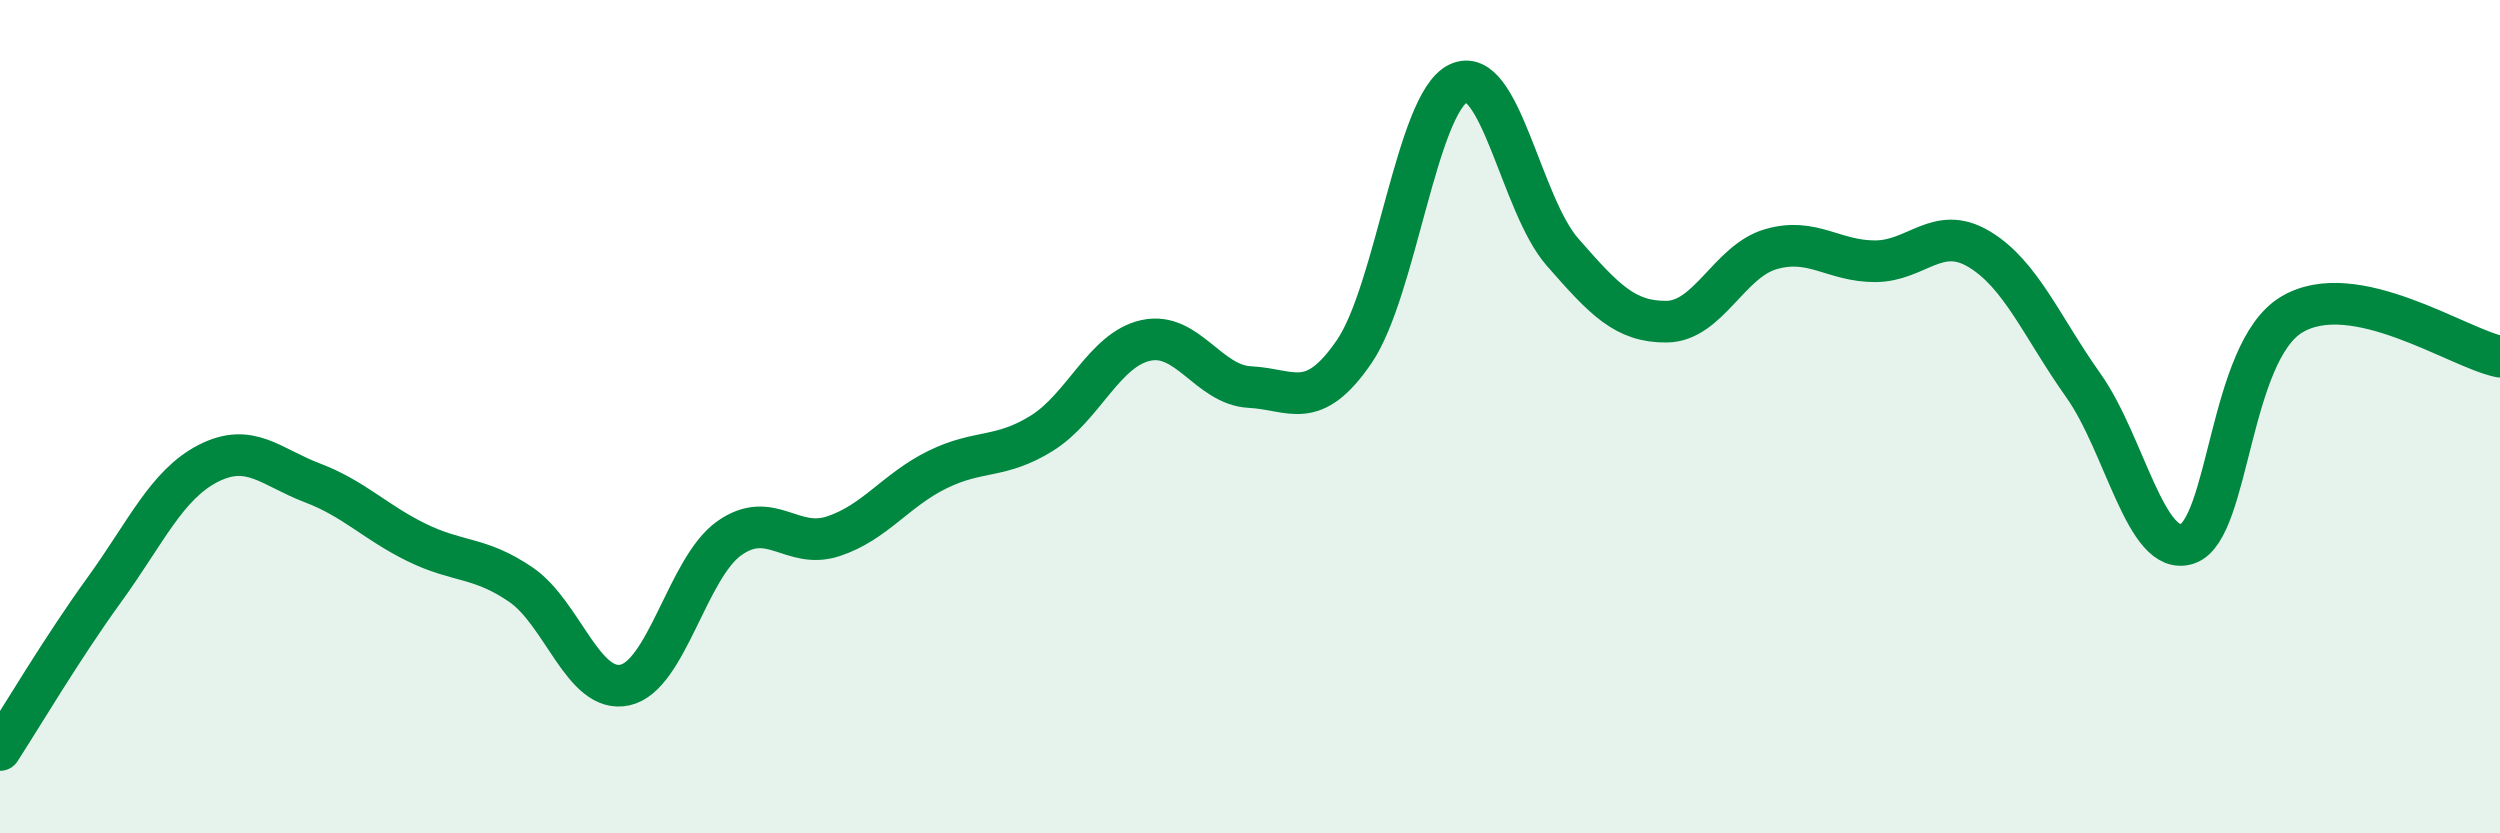
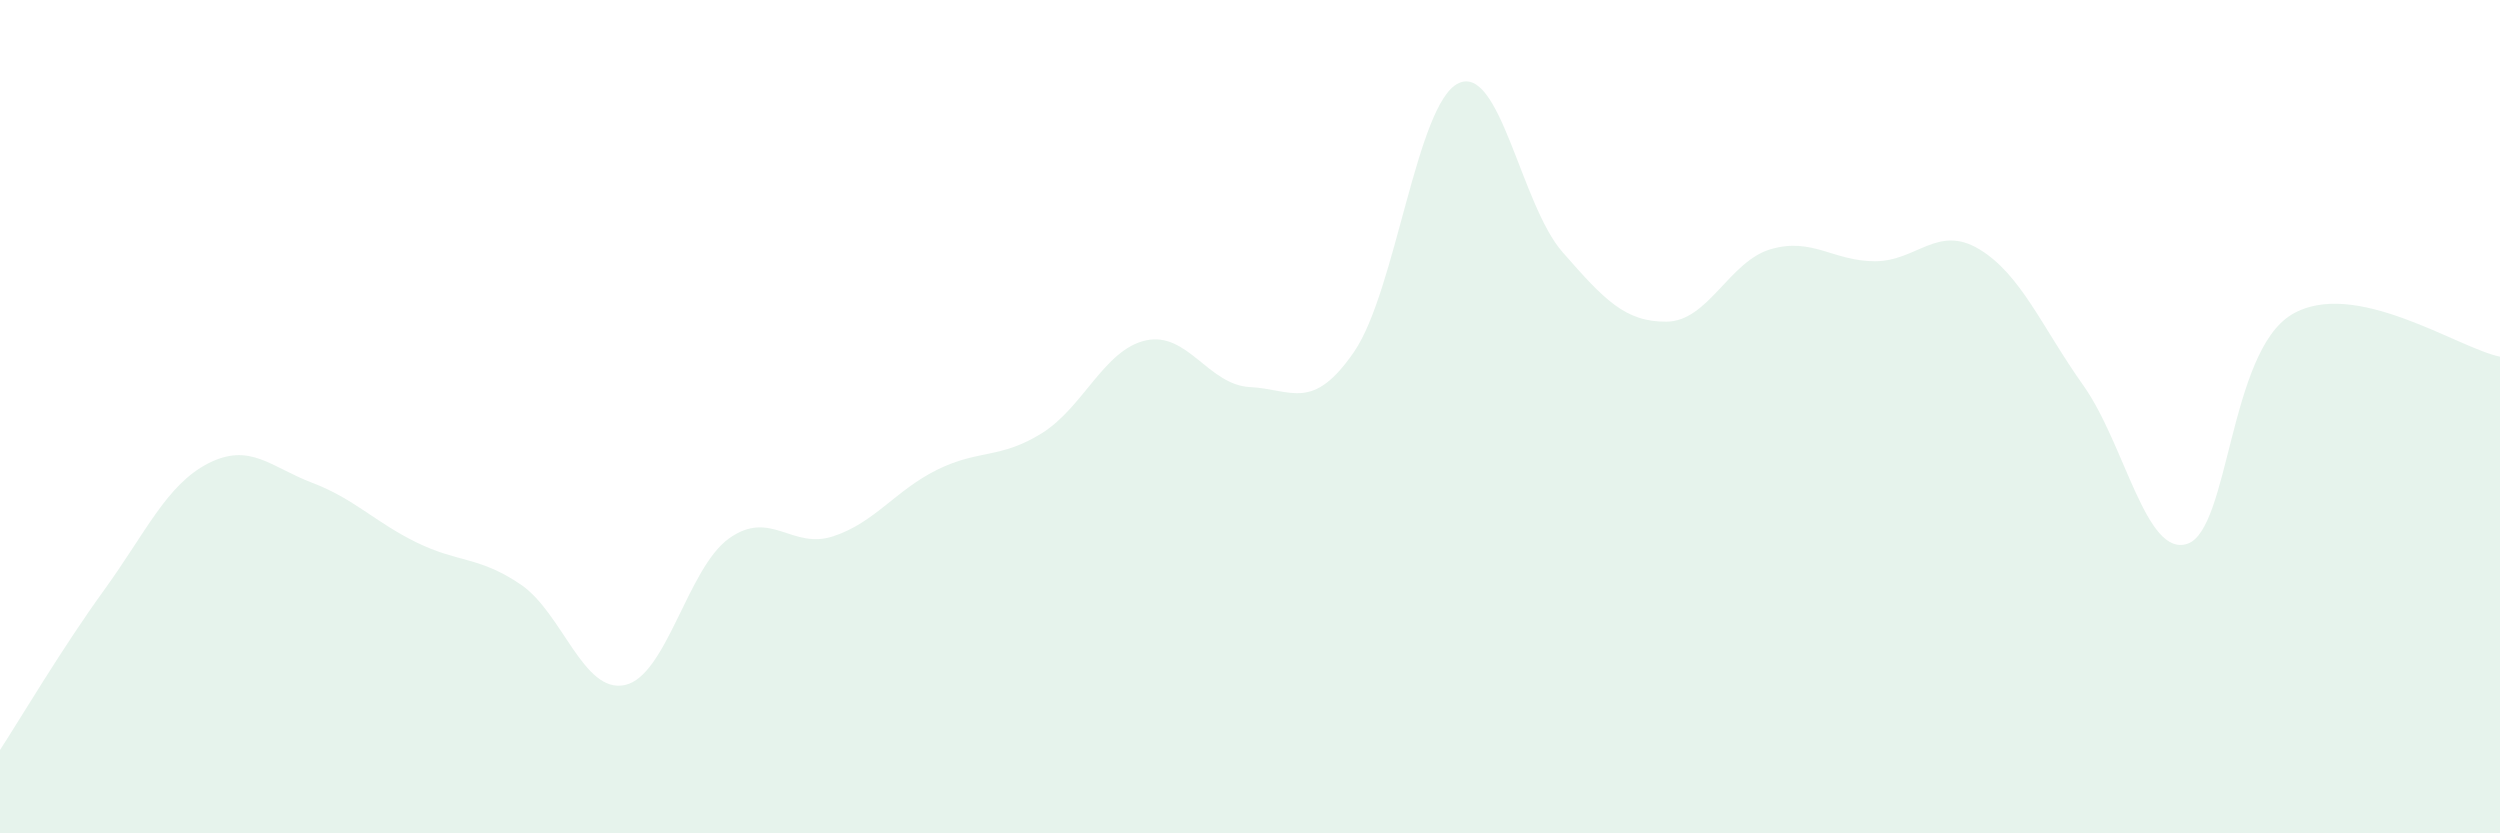
<svg xmlns="http://www.w3.org/2000/svg" width="60" height="20" viewBox="0 0 60 20">
  <path d="M 0,18 C 0.5,17.23 1.5,15.54 2.5,14.16 C 3.5,12.78 4,11.63 5,11.12 C 6,10.61 6.5,11.21 7.5,11.59 C 8.5,11.97 9,12.53 10,13.02 C 11,13.51 11.5,13.35 12.5,14.03 C 13.5,14.71 14,16.66 15,16.44 C 16,16.22 16.5,13.63 17.5,12.92 C 18.5,12.21 19,13.2 20,12.87 C 21,12.54 21.5,11.76 22.5,11.27 C 23.5,10.78 24,11.02 25,10.4 C 26,9.78 26.5,8.39 27.5,8.17 C 28.5,7.95 29,9.24 30,9.29 C 31,9.34 31.5,9.9 32.5,8.44 C 33.5,6.98 34,2.48 35,2 C 36,1.52 36.5,4.91 37.5,6.05 C 38.5,7.19 39,7.73 40,7.72 C 41,7.71 41.5,6.27 42.5,5.98 C 43.5,5.69 44,6.27 45,6.27 C 46,6.27 46.5,5.38 47.5,5.98 C 48.5,6.58 49,7.84 50,9.25 C 51,10.66 51.5,13.39 52.5,13.05 C 53.5,12.71 53.5,8.45 55,7.55 C 56.5,6.65 59,8.36 60,8.56L60 20L0 20Z" fill="#008740" opacity="0.1" stroke-linecap="round" stroke-linejoin="round" />
-   <path d="M 0,18 C 0.5,17.23 1.5,15.54 2.5,14.16 C 3.5,12.78 4,11.63 5,11.12 C 6,10.61 6.5,11.21 7.5,11.59 C 8.5,11.97 9,12.53 10,13.02 C 11,13.51 11.5,13.35 12.5,14.03 C 13.5,14.71 14,16.66 15,16.44 C 16,16.22 16.5,13.63 17.5,12.92 C 18.5,12.21 19,13.2 20,12.87 C 21,12.54 21.5,11.76 22.5,11.27 C 23.5,10.78 24,11.02 25,10.4 C 26,9.78 26.5,8.39 27.5,8.17 C 28.5,7.95 29,9.24 30,9.29 C 31,9.34 31.5,9.9 32.5,8.44 C 33.5,6.98 34,2.48 35,2 C 36,1.52 36.5,4.91 37.5,6.05 C 38.5,7.19 39,7.73 40,7.72 C 41,7.71 41.5,6.27 42.5,5.98 C 43.5,5.69 44,6.27 45,6.27 C 46,6.27 46.5,5.38 47.5,5.98 C 48.5,6.58 49,7.84 50,9.25 C 51,10.66 51.5,13.39 52.5,13.05 C 53.5,12.71 53.5,8.45 55,7.55 C 56.5,6.65 59,8.36 60,8.56" stroke="#008740" stroke-width="1" fill="none" stroke-linecap="round" stroke-linejoin="round" />
</svg>